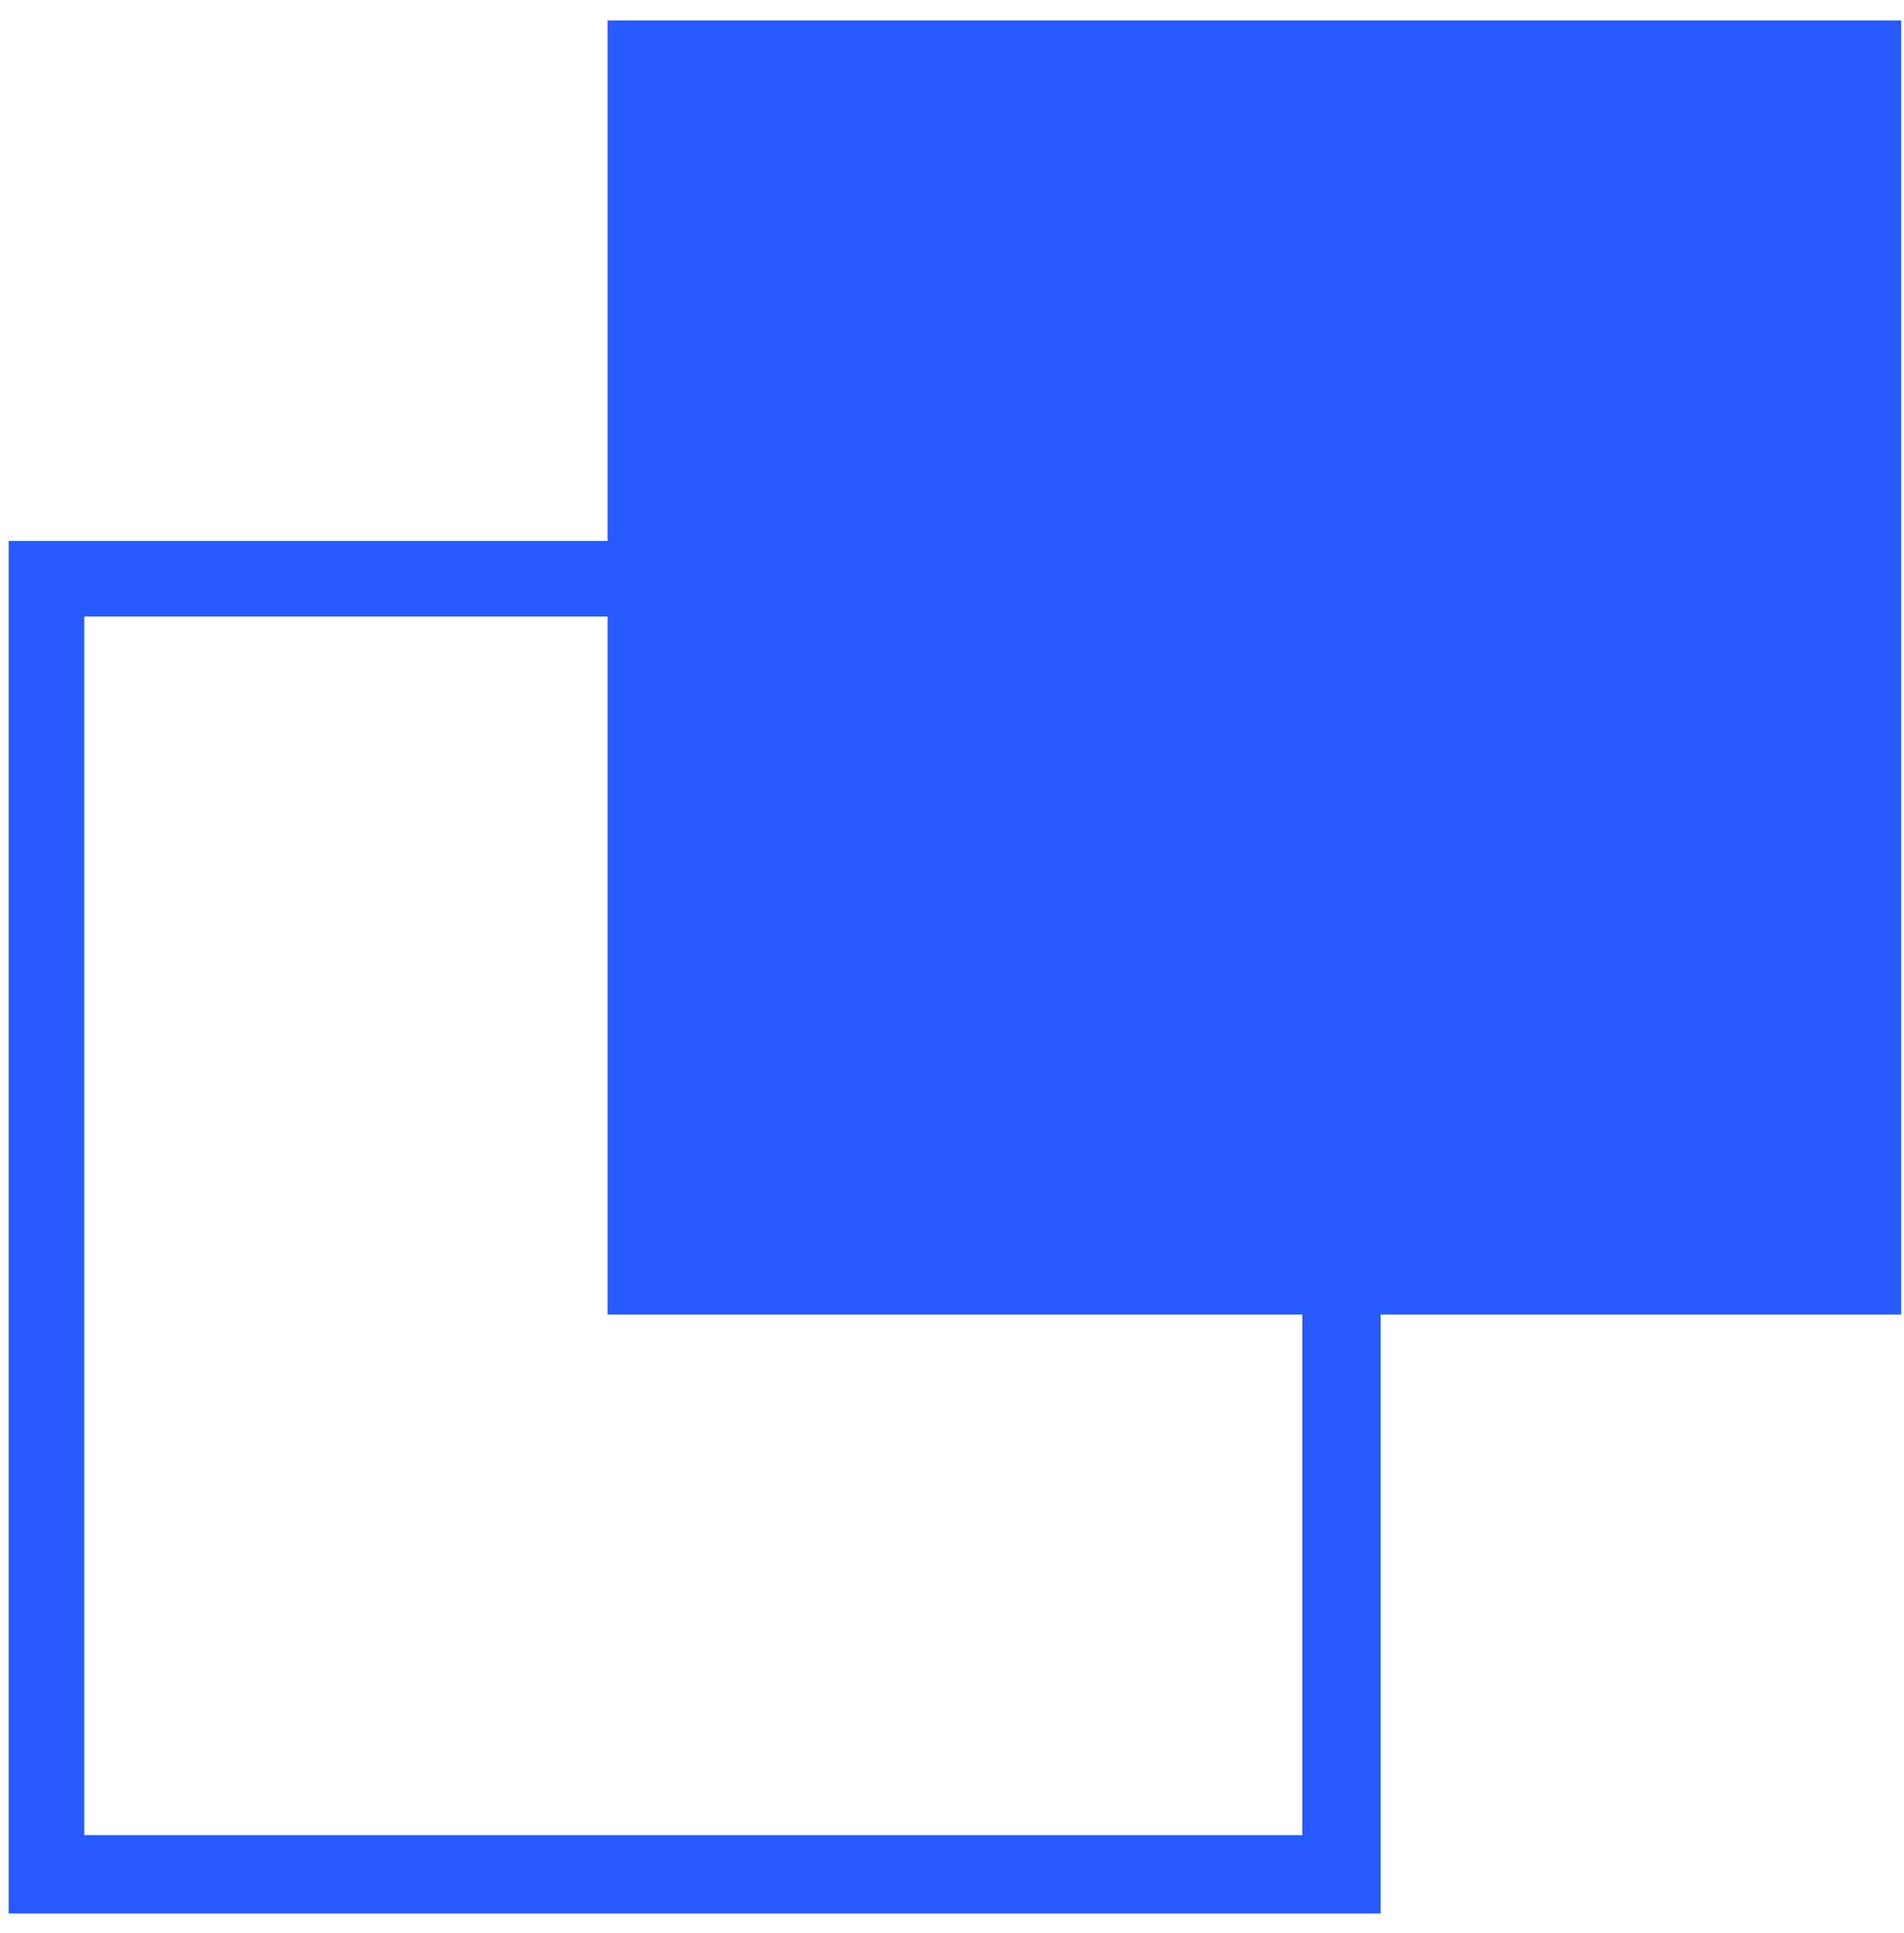
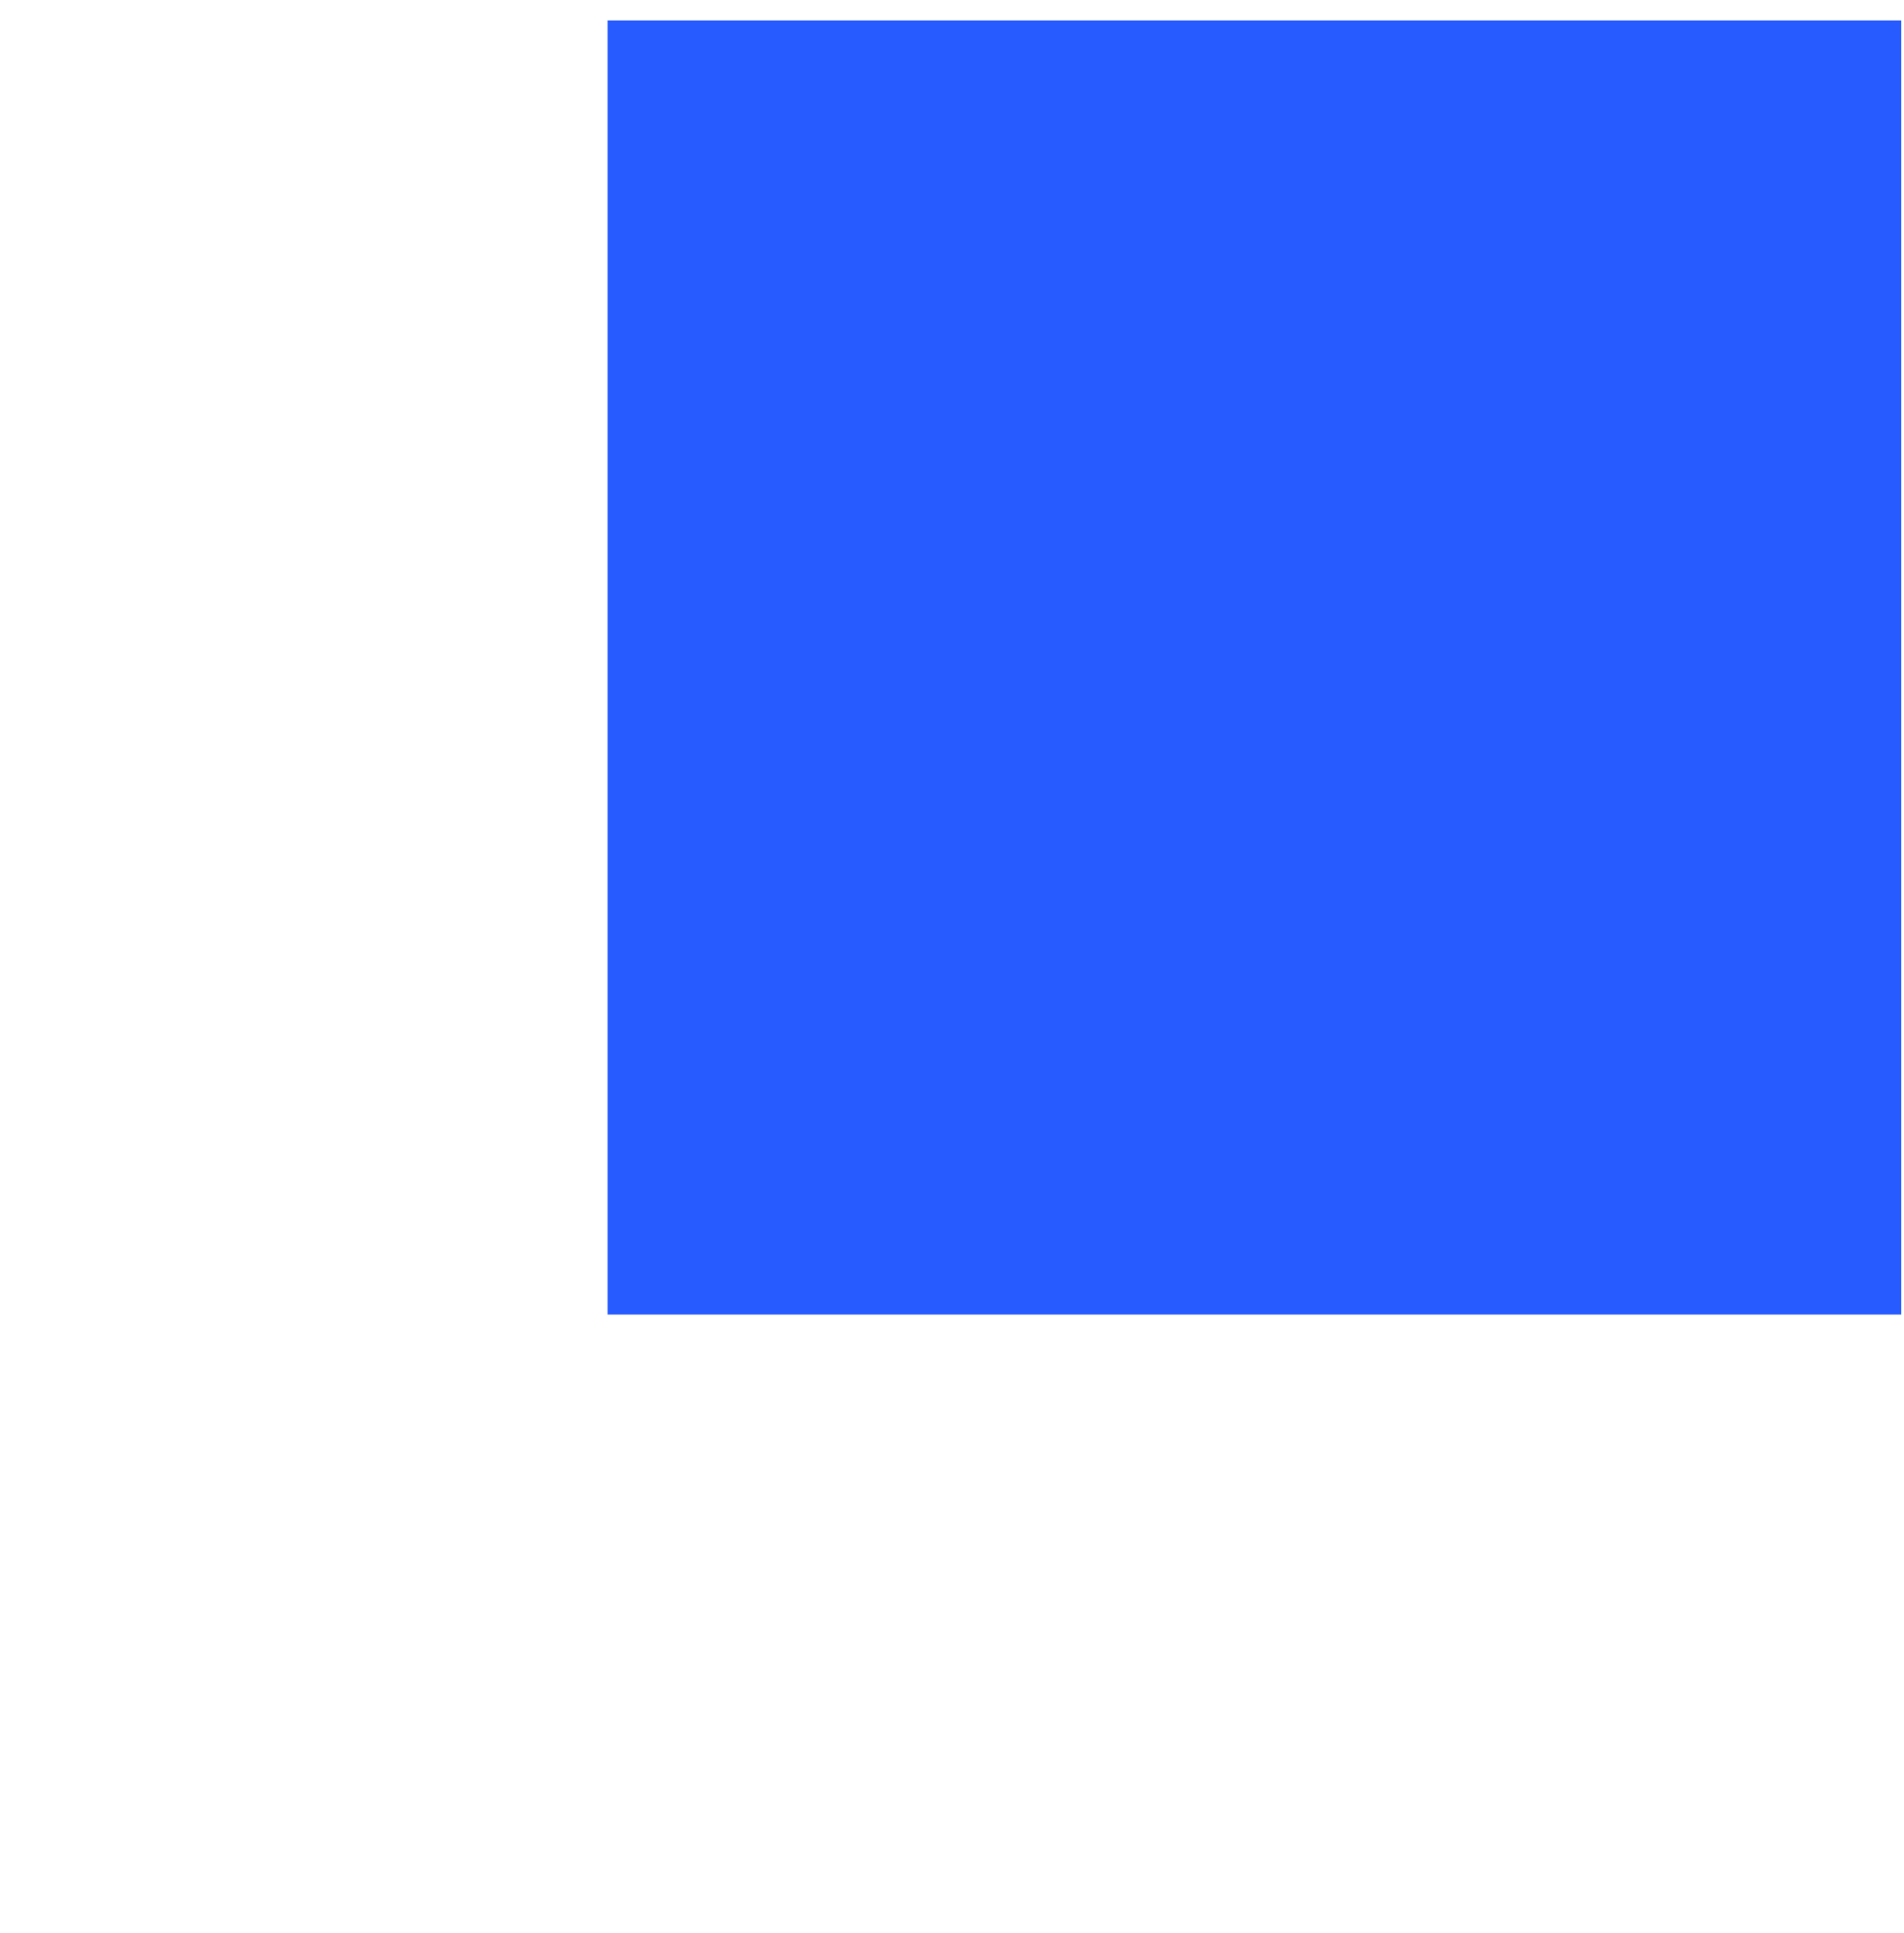
<svg xmlns="http://www.w3.org/2000/svg" width="68" height="69" viewBox="0 0 68 69" fill="none">
  <path d="M67.898 46.929L67.898 0.729L21.698 0.729L21.698 46.929L67.898 46.929Z" fill="#275AFF" />
-   <path d="M49.309 68.311H0.309V19.311H49.309V68.311ZM3.009 65.511H46.509V22.011H3.009V65.511Z" fill="#275AFF" />
</svg>